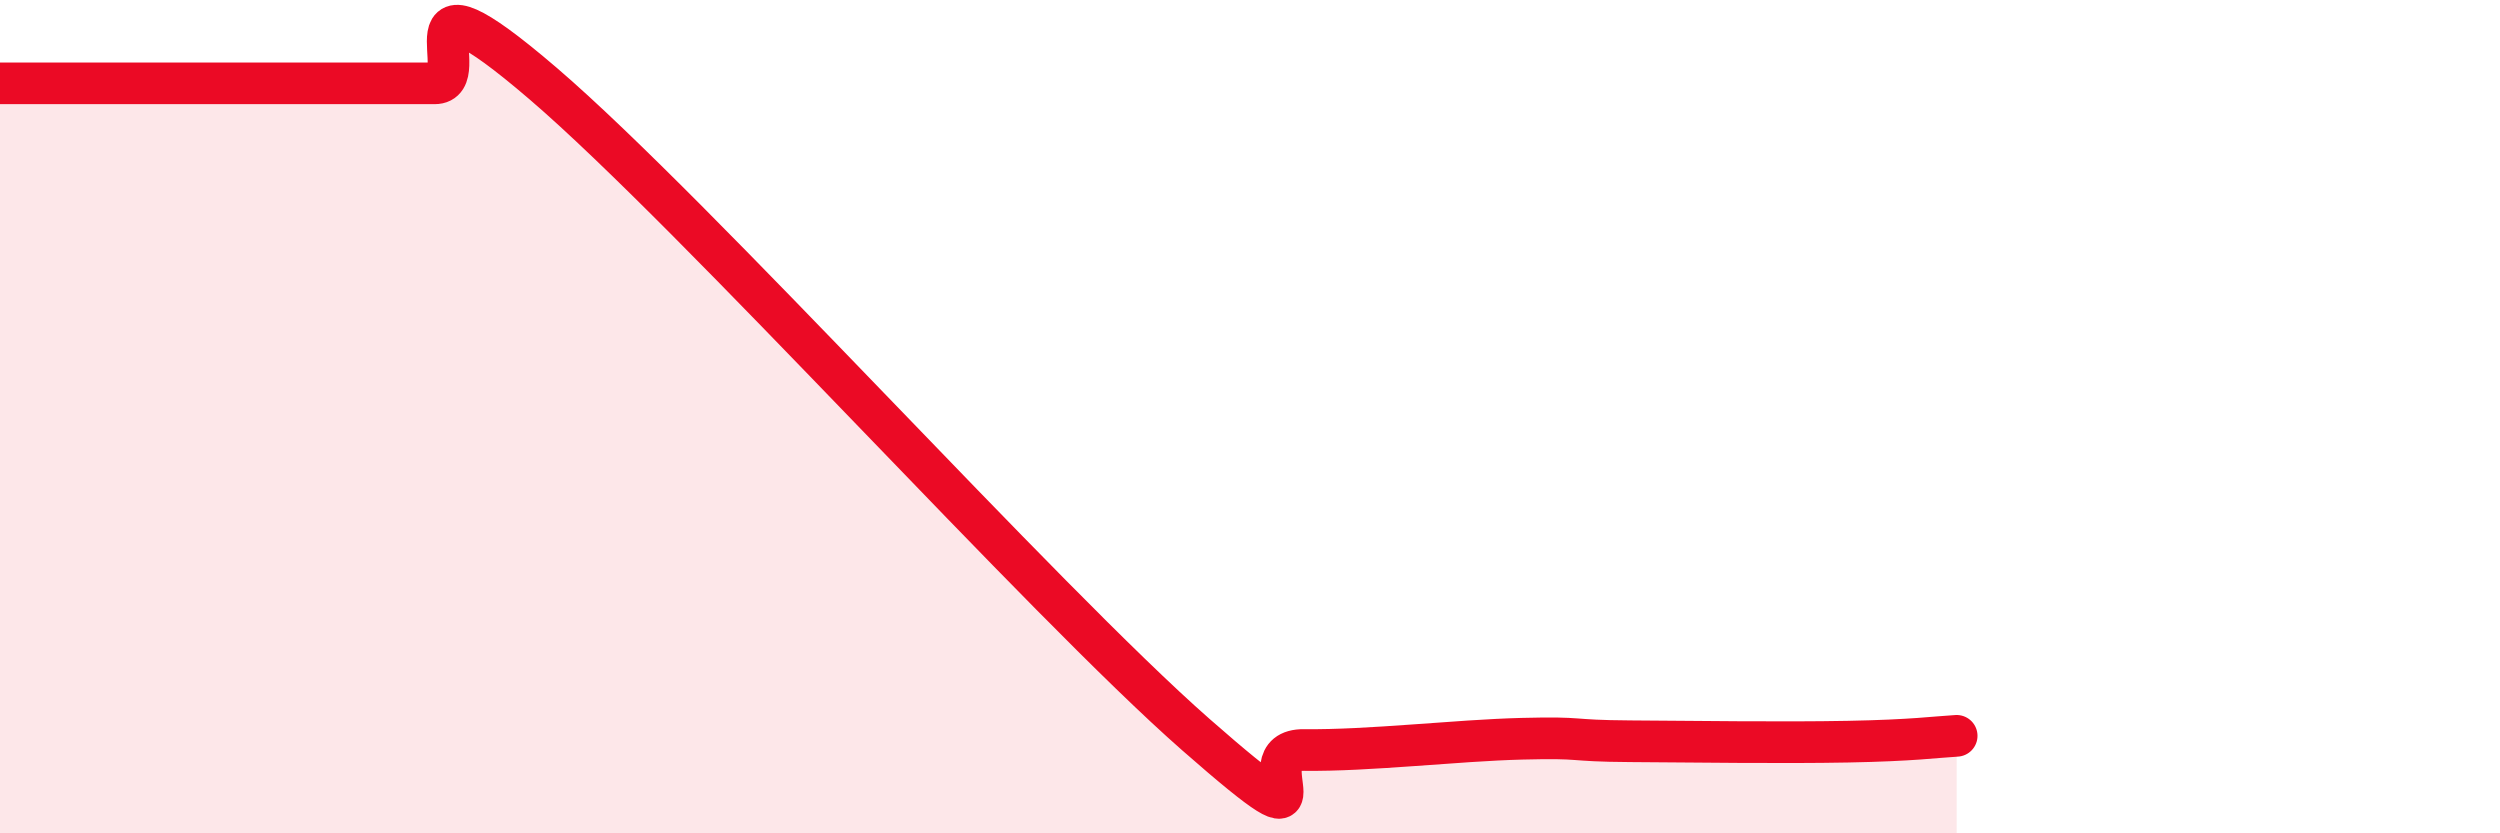
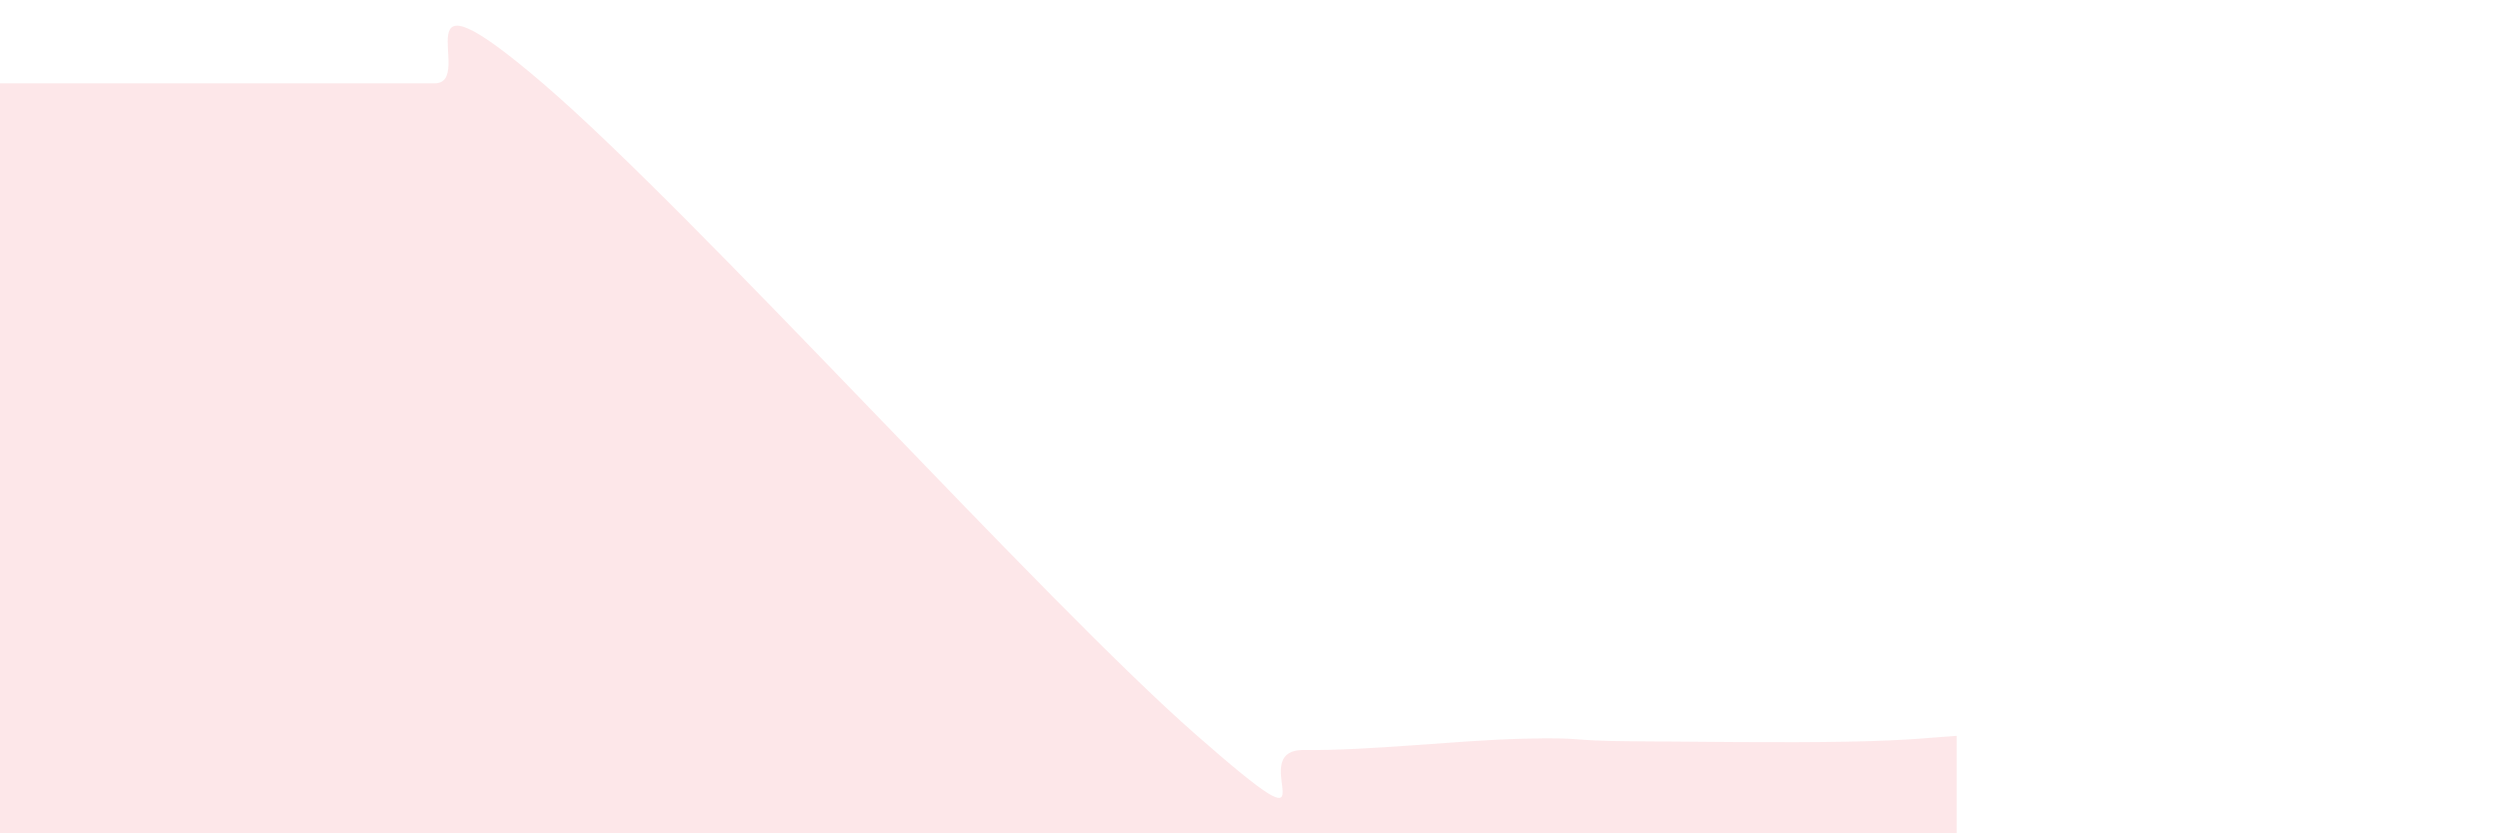
<svg xmlns="http://www.w3.org/2000/svg" width="60" height="20" viewBox="0 0 60 20">
  <path d="M 0,2 C 0.52,2 1.57,2 2.61,2 C 3.65,2 4.18,2 5.22,2 C 6.26,2 6.79,2 7.83,2 C 8.87,2 9.39,2 10.43,2 C 11.47,2 9.39,-1.12 13.04,2.01 C 16.69,5.14 25.05,14.43 28.7,17.63 C 32.35,20.83 29.74,17.98 31.3,18 C 32.86,18.02 34.95,17.77 36.52,17.73 C 38.09,17.69 37.56,17.78 39.13,17.79 C 40.7,17.8 42.78,17.83 44.35,17.8 C 45.92,17.77 46.44,17.69 46.96,17.66L46.96 20L0 20Z" fill="#EB0A25" opacity="0.1" stroke-linecap="round" stroke-linejoin="round" />
-   <path d="M 0,2 C 0.52,2 1.57,2 2.61,2 C 3.65,2 4.18,2 5.22,2 C 6.26,2 6.79,2 7.83,2 C 8.87,2 9.39,2 10.43,2 C 11.47,2 9.39,-1.12 13.04,2.01 C 16.69,5.14 25.05,14.43 28.7,17.63 C 32.35,20.83 29.74,17.98 31.3,18 C 32.86,18.02 34.95,17.77 36.52,17.73 C 38.09,17.69 37.56,17.78 39.13,17.79 C 40.7,17.8 42.78,17.83 44.35,17.8 C 45.92,17.77 46.44,17.69 46.96,17.66" stroke="#EB0A25" stroke-width="1" fill="none" stroke-linecap="round" stroke-linejoin="round" />
</svg>